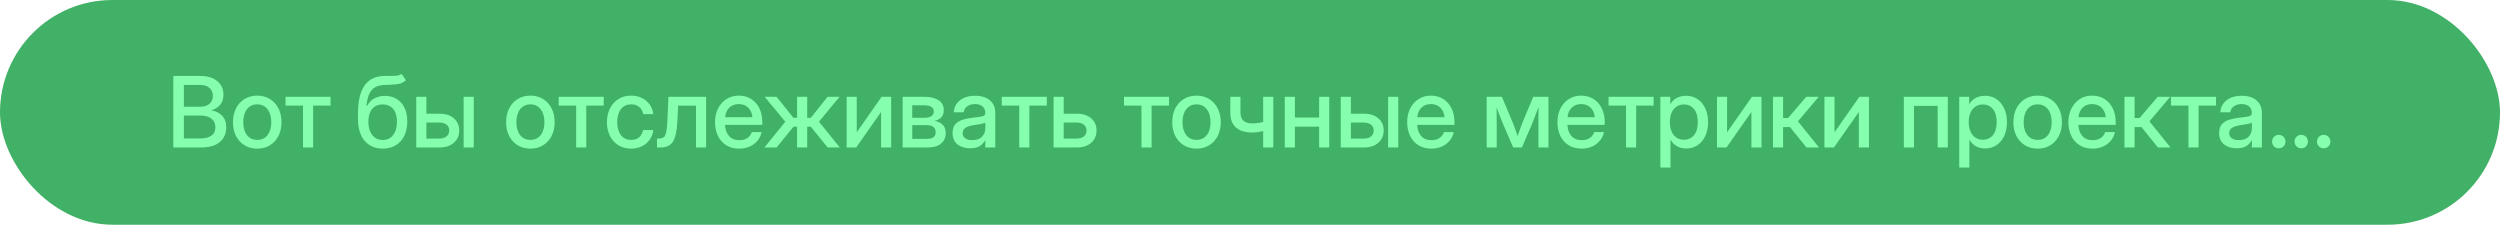
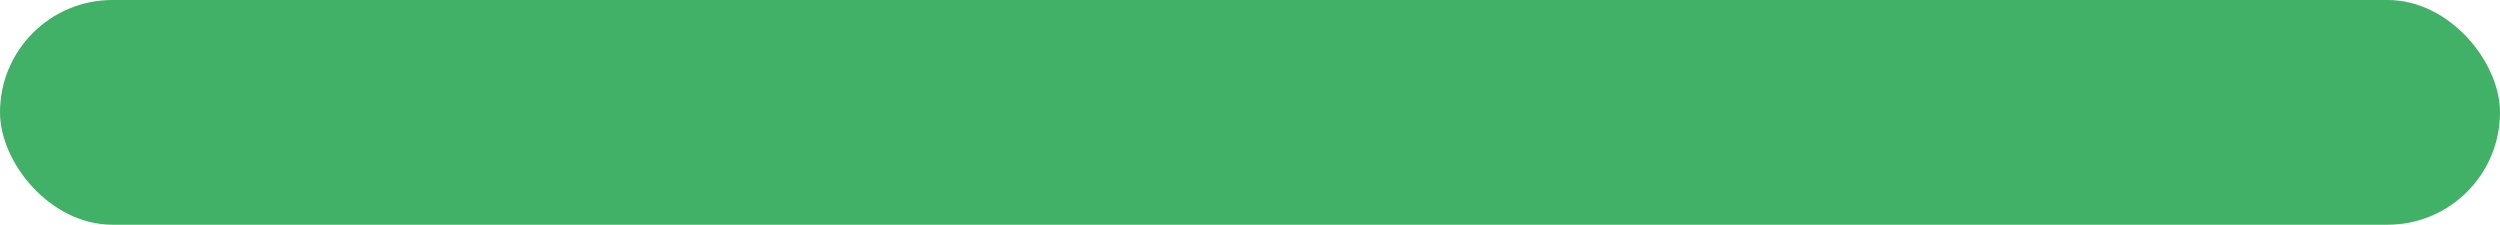
<svg xmlns="http://www.w3.org/2000/svg" width="356" height="32" viewBox="0 0 356 32" fill="none">
  <rect width="356" height="32" rx="16" fill="#40B166" />
-   <path d="M24.678 21V10.815H28.485C29.534 10.815 30.349 11.058 30.933 11.546C31.52 12.029 31.814 12.678 31.814 13.494C31.814 14.078 31.662 14.551 31.356 14.916C31.056 15.281 30.639 15.545 30.105 15.709V15.723C30.698 15.805 31.197 16.046 31.602 16.447C32.013 16.848 32.218 17.411 32.218 18.136C32.218 19.002 31.915 19.697 31.309 20.221C30.707 20.74 29.805 21 28.602 21H24.678ZM26.182 19.722H28.506C29.199 19.722 29.732 19.587 30.105 19.318C30.484 19.045 30.673 18.648 30.673 18.129C30.673 17.614 30.488 17.206 30.119 16.905C29.755 16.605 29.235 16.454 28.561 16.454H26.182V19.722ZM26.182 15.203H28.465C29.044 15.203 29.495 15.064 29.818 14.786C30.146 14.508 30.311 14.13 30.311 13.651C30.311 13.173 30.146 12.795 29.818 12.517C29.495 12.234 29.044 12.093 28.465 12.093H26.182V15.203ZM36.634 21.164C35.946 21.164 35.342 21.005 34.822 20.686C34.303 20.366 33.897 19.924 33.605 19.359C33.318 18.794 33.175 18.143 33.175 17.404C33.175 16.657 33.318 16.001 33.605 15.435C33.897 14.866 34.303 14.421 34.822 14.102C35.342 13.779 35.946 13.617 36.634 13.617C37.322 13.617 37.923 13.779 38.438 14.102C38.958 14.421 39.361 14.866 39.648 15.435C39.94 16.001 40.086 16.657 40.086 17.404C40.086 18.143 39.94 18.794 39.648 19.359C39.361 19.924 38.958 20.366 38.438 20.686C37.923 21.005 37.322 21.164 36.634 21.164ZM36.634 19.92C37.254 19.92 37.741 19.692 38.097 19.236C38.452 18.781 38.63 18.17 38.63 17.404C38.63 16.63 38.45 16.012 38.09 15.552C37.734 15.091 37.249 14.861 36.634 14.861C36.019 14.861 35.531 15.091 35.171 15.552C34.815 16.008 34.638 16.625 34.638 17.404C34.638 18.174 34.815 18.787 35.171 19.243C35.526 19.694 36.014 19.92 36.634 19.92ZM43.148 21V15.039H40.66V13.781H47.072V15.039H44.591V21H43.148ZM57.19 10.521L57.805 11.43C57.463 11.749 57.046 11.935 56.554 11.99C56.062 12.045 55.451 12.081 54.722 12.1C53.901 12.127 53.293 12.384 52.897 12.872C52.505 13.36 52.268 14.091 52.185 15.066H52.281C52.527 14.592 52.871 14.239 53.313 14.007C53.76 13.77 54.259 13.651 54.81 13.651C55.421 13.651 55.966 13.793 56.444 14.075C56.927 14.353 57.306 14.763 57.579 15.306C57.857 15.848 57.996 16.511 57.996 17.295C57.996 18.088 57.852 18.774 57.565 19.352C57.278 19.931 56.873 20.378 56.349 20.692C55.825 21.002 55.209 21.157 54.503 21.157C53.437 21.157 52.582 20.795 51.94 20.07C51.297 19.341 50.976 18.273 50.976 16.864V16.112C50.985 12.63 52.222 10.865 54.688 10.815C54.824 10.81 54.956 10.808 55.084 10.808C55.212 10.808 55.335 10.808 55.453 10.808C55.85 10.812 56.191 10.803 56.478 10.78C56.766 10.753 57.003 10.666 57.19 10.521ZM54.51 19.934C55.134 19.929 55.626 19.692 55.986 19.223C56.346 18.753 56.526 18.117 56.526 17.315C56.526 16.536 56.344 15.935 55.98 15.511C55.62 15.082 55.12 14.868 54.482 14.868C53.863 14.868 53.37 15.082 53.006 15.511C52.646 15.935 52.461 16.536 52.452 17.315C52.452 18.108 52.634 18.742 52.999 19.216C53.364 19.69 53.867 19.929 54.51 19.934ZM60.717 16.194H62.61C63.444 16.194 64.117 16.413 64.627 16.851C65.137 17.288 65.393 17.862 65.393 18.573C65.393 19.298 65.137 19.884 64.627 20.33C64.117 20.777 63.444 21 62.61 21H59.274V13.781H60.717V16.194ZM60.717 17.452V19.735H62.556C62.993 19.735 63.337 19.631 63.588 19.421C63.843 19.211 63.971 18.929 63.971 18.573C63.971 18.227 63.843 17.953 63.588 17.753C63.337 17.552 62.993 17.452 62.556 17.452H60.717ZM66.022 21V13.781H67.464V21H66.022ZM75.53 21.164C74.842 21.164 74.238 21.005 73.719 20.686C73.199 20.366 72.794 19.924 72.502 19.359C72.215 18.794 72.071 18.143 72.071 17.404C72.071 16.657 72.215 16.001 72.502 15.435C72.794 14.866 73.199 14.421 73.719 14.102C74.238 13.779 74.842 13.617 75.53 13.617C76.218 13.617 76.82 13.779 77.335 14.102C77.855 14.421 78.258 14.866 78.545 15.435C78.837 16.001 78.982 16.657 78.982 17.404C78.982 18.143 78.837 18.794 78.545 19.359C78.258 19.924 77.855 20.366 77.335 20.686C76.82 21.005 76.218 21.164 75.53 21.164ZM75.53 19.92C76.15 19.92 76.638 19.692 76.993 19.236C77.349 18.781 77.526 18.17 77.526 17.404C77.526 16.63 77.346 16.012 76.986 15.552C76.631 15.091 76.145 14.861 75.53 14.861C74.915 14.861 74.427 15.091 74.067 15.552C73.712 16.008 73.534 16.625 73.534 17.404C73.534 18.174 73.712 18.787 74.067 19.243C74.423 19.694 74.91 19.92 75.53 19.92ZM82.045 21V15.039H79.557V13.781H85.969V15.039H83.487V21H82.045ZM89.872 21.164C89.184 21.164 88.58 21.005 88.061 20.686C87.546 20.366 87.144 19.924 86.857 19.359C86.57 18.79 86.427 18.138 86.427 17.404C86.427 16.662 86.57 16.005 86.857 15.435C87.149 14.866 87.552 14.421 88.067 14.102C88.582 13.779 89.184 13.617 89.872 13.617C90.446 13.617 90.959 13.731 91.41 13.959C91.866 14.182 92.235 14.492 92.518 14.889C92.8 15.285 92.971 15.739 93.03 16.249H91.595C91.522 15.843 91.34 15.511 91.048 15.251C90.756 14.991 90.367 14.861 89.879 14.861C89.255 14.861 88.767 15.091 88.416 15.552C88.065 16.012 87.89 16.63 87.89 17.404C87.89 18.17 88.065 18.781 88.416 19.236C88.767 19.692 89.255 19.92 89.879 19.92C90.376 19.92 90.758 19.795 91.027 19.544C91.296 19.289 91.478 18.949 91.574 18.525H93.03C92.976 19.027 92.807 19.478 92.524 19.879C92.242 20.275 91.873 20.59 91.417 20.822C90.961 21.05 90.446 21.164 89.872 21.164ZM93.557 21V19.729H93.844C94.131 19.729 94.356 19.662 94.52 19.53C94.685 19.398 94.805 19.138 94.883 18.751C94.96 18.359 95.015 17.773 95.047 16.994L95.184 13.781H100.55V21H99.107V15.046H96.564L96.448 17.404C96.384 18.662 96.182 19.576 95.84 20.145C95.498 20.715 94.915 21 94.09 21H93.557ZM105.26 21.164C104.544 21.164 103.929 21.002 103.414 20.679C102.904 20.355 102.509 19.911 102.231 19.346C101.958 18.776 101.821 18.129 101.821 17.404C101.821 16.671 101.965 16.019 102.252 15.449C102.539 14.88 102.936 14.433 103.441 14.109C103.947 13.781 104.528 13.617 105.185 13.617C105.868 13.617 106.461 13.777 106.962 14.096C107.468 14.415 107.86 14.859 108.138 15.429C108.416 15.994 108.555 16.648 108.555 17.391V17.78H103.243C103.271 18.432 103.457 18.958 103.804 19.359C104.155 19.76 104.647 19.961 105.28 19.961C105.754 19.961 106.144 19.854 106.449 19.64C106.755 19.425 106.957 19.148 107.058 18.806H108.445C108.359 19.27 108.165 19.681 107.864 20.036C107.568 20.392 107.194 20.67 106.743 20.87C106.297 21.066 105.802 21.164 105.26 21.164ZM103.257 16.686H107.146C107.087 16.112 106.884 15.659 106.538 15.326C106.192 14.989 105.745 14.82 105.198 14.82C104.651 14.82 104.205 14.989 103.858 15.326C103.517 15.659 103.316 16.112 103.257 16.686ZM108.855 21L111.829 17.329L108.89 13.781H110.578L112.984 16.775H113.504V13.781H114.946V16.775H115.459L117.852 13.781H119.554L116.621 17.329L119.588 21H117.858L115.445 18.033H114.946V21H113.504V18.033H113.005L110.585 21H108.855ZM126.902 21H125.467V15.962H125.453L121.919 21H120.565V13.781H122.001V18.819H122.015L125.542 13.781H126.902V21ZM128.536 21V13.781H131.599C132.46 13.781 133.141 13.943 133.643 14.267C134.144 14.59 134.395 15.066 134.395 15.695C134.395 16.119 134.274 16.459 134.032 16.714C133.795 16.965 133.463 17.129 133.034 17.206C133.504 17.265 133.893 17.441 134.203 17.732C134.518 18.02 134.675 18.427 134.675 18.956C134.675 19.576 134.451 20.073 134.005 20.446C133.558 20.815 132.92 21 132.091 21H128.536ZM129.903 19.77H132.057C132.435 19.77 132.727 19.69 132.932 19.53C133.137 19.371 133.239 19.143 133.239 18.847C133.239 18.519 133.137 18.266 132.932 18.088C132.727 17.91 132.435 17.821 132.057 17.821H129.903V19.77ZM129.903 16.775H131.66C132.079 16.775 132.403 16.696 132.631 16.536C132.859 16.372 132.973 16.142 132.973 15.846C132.973 15.572 132.852 15.363 132.61 15.217C132.373 15.066 132.036 14.991 131.599 14.991H129.903V16.775ZM138.147 21.116C137.427 21.116 136.83 20.934 136.356 20.569C135.882 20.2 135.646 19.656 135.646 18.936C135.646 18.389 135.78 17.969 136.049 17.678C136.322 17.381 136.675 17.17 137.108 17.042C137.546 16.914 138.008 16.821 138.496 16.762C138.947 16.707 139.305 16.662 139.569 16.625C139.834 16.588 140.021 16.534 140.13 16.461C140.244 16.388 140.301 16.263 140.301 16.085V16.023C140.301 15.672 140.173 15.385 139.918 15.162C139.663 14.934 139.305 14.82 138.845 14.82C138.384 14.82 138.008 14.932 137.717 15.155C137.425 15.374 137.266 15.65 137.238 15.982H135.823C135.855 15.294 136.145 14.731 136.691 14.294C137.238 13.856 137.963 13.638 138.865 13.638C139.754 13.638 140.453 13.856 140.964 14.294C141.474 14.731 141.729 15.317 141.729 16.051V21H140.308V19.975H140.28C140.13 20.266 139.891 20.531 139.562 20.768C139.239 21 138.767 21.116 138.147 21.116ZM138.441 19.954C139.079 19.954 139.549 19.79 139.85 19.462C140.155 19.129 140.308 18.742 140.308 18.3V17.452C140.212 17.53 139.995 17.6 139.658 17.664C139.321 17.723 138.961 17.78 138.578 17.835C138.182 17.894 137.833 18.006 137.532 18.17C137.231 18.334 137.081 18.598 137.081 18.963C137.081 19.273 137.202 19.517 137.443 19.694C137.689 19.867 138.022 19.954 138.441 19.954ZM145.141 21V15.039H142.652V13.781H149.064V15.039H146.583V21H145.141ZM151.471 16.194H153.364C154.198 16.194 154.87 16.413 155.381 16.851C155.891 17.288 156.146 17.862 156.146 18.573C156.146 19.298 155.891 19.884 155.381 20.33C154.87 20.777 154.198 21 153.364 21H150.028V13.781H151.471V16.194ZM151.471 17.452V19.735H153.31C153.747 19.735 154.091 19.631 154.342 19.421C154.597 19.211 154.725 18.929 154.725 18.573C154.725 18.227 154.597 17.953 154.342 17.753C154.091 17.552 153.747 17.452 153.31 17.452H151.471ZM162.545 21V15.039H160.057V13.781H166.469V15.039H163.987V21H162.545ZM170.386 21.164C169.698 21.164 169.094 21.005 168.574 20.686C168.055 20.366 167.649 19.924 167.357 19.359C167.07 18.794 166.927 18.143 166.927 17.404C166.927 16.657 167.07 16.001 167.357 15.435C167.649 14.866 168.055 14.421 168.574 14.102C169.094 13.779 169.698 13.617 170.386 13.617C171.074 13.617 171.675 13.779 172.19 14.102C172.71 14.421 173.113 14.866 173.4 15.435C173.692 16.001 173.838 16.657 173.838 17.404C173.838 18.143 173.692 18.794 173.4 19.359C173.113 19.924 172.71 20.366 172.19 20.686C171.675 21.005 171.074 21.164 170.386 21.164ZM170.386 19.92C171.006 19.92 171.493 19.692 171.849 19.236C172.204 18.781 172.382 18.17 172.382 17.404C172.382 16.63 172.202 16.012 171.842 15.552C171.486 15.091 171.001 14.861 170.386 14.861C169.771 14.861 169.283 15.091 168.923 15.552C168.567 16.008 168.39 16.625 168.39 17.404C168.39 18.174 168.567 18.787 168.923 19.243C169.278 19.694 169.766 19.92 170.386 19.92ZM178.254 18.867C177.306 18.867 176.559 18.633 176.012 18.163C175.469 17.694 175.198 16.99 175.198 16.051V13.781H176.641V16.023C176.641 16.566 176.789 16.96 177.085 17.206C177.381 17.452 177.771 17.575 178.254 17.575C178.55 17.575 178.83 17.557 179.095 17.52C179.359 17.484 179.619 17.432 179.874 17.363V13.781H181.316V21H179.874V18.662C179.628 18.726 179.37 18.776 179.102 18.812C178.833 18.849 178.55 18.867 178.254 18.867ZM184.393 13.781V16.741H187.845V13.781H189.287V21H187.845V18.033H184.393V21H182.95V13.781H184.393ZM192.363 16.194H194.257C195.091 16.194 195.763 16.413 196.273 16.851C196.784 17.288 197.039 17.862 197.039 18.573C197.039 19.298 196.784 19.884 196.273 20.33C195.763 20.777 195.091 21 194.257 21H190.921V13.781H192.363V16.194ZM192.363 17.452V19.735H194.202C194.64 19.735 194.984 19.631 195.234 19.421C195.49 19.211 195.617 18.929 195.617 18.573C195.617 18.227 195.49 17.953 195.234 17.753C194.984 17.552 194.64 17.452 194.202 17.452H192.363ZM197.668 21V13.781H199.11V21H197.668ZM203.82 21.164C203.105 21.164 202.49 21.002 201.975 20.679C201.464 20.355 201.07 19.911 200.792 19.346C200.519 18.776 200.382 18.129 200.382 17.404C200.382 16.671 200.525 16.019 200.812 15.449C201.1 14.88 201.496 14.433 202.002 14.109C202.508 13.781 203.089 13.617 203.745 13.617C204.429 13.617 205.021 13.777 205.522 14.096C206.028 14.415 206.42 14.859 206.698 15.429C206.976 15.994 207.115 16.648 207.115 17.391V17.78H201.804C201.831 18.432 202.018 18.958 202.364 19.359C202.715 19.76 203.207 19.961 203.841 19.961C204.315 19.961 204.704 19.854 205.01 19.64C205.315 19.425 205.518 19.148 205.618 18.806H207.006C206.919 19.27 206.726 19.681 206.425 20.036C206.129 20.392 205.755 20.67 205.304 20.87C204.857 21.066 204.363 21.164 203.82 21.164ZM201.817 16.686H205.707C205.648 16.112 205.445 15.659 205.099 15.326C204.752 14.989 204.306 14.82 203.759 14.82C203.212 14.82 202.765 14.989 202.419 15.326C202.077 15.659 201.877 16.112 201.817 16.686ZM211.702 21V13.781H213.869L215.503 17.671C215.621 17.972 215.729 18.266 215.824 18.553C215.92 18.835 216.016 19.109 216.111 19.373C216.202 19.109 216.296 18.835 216.392 18.553C216.487 18.266 216.594 17.972 216.713 17.671L218.333 13.781H220.5V21H219.071V17.671C219.071 17.165 219.074 16.725 219.078 16.352C219.083 15.973 219.087 15.6 219.092 15.23C218.946 15.613 218.798 16.003 218.647 16.399C218.502 16.791 218.338 17.213 218.155 17.664L216.72 21H215.482L214.04 17.664C213.858 17.227 213.691 16.816 213.541 16.434C213.395 16.046 213.252 15.668 213.11 15.299C213.115 15.654 213.119 16.017 213.124 16.386C213.129 16.75 213.131 17.179 213.131 17.671V21H211.702ZM225.217 21.164C224.501 21.164 223.886 21.002 223.371 20.679C222.861 20.355 222.466 19.911 222.188 19.346C221.915 18.776 221.778 18.129 221.778 17.404C221.778 16.671 221.922 16.019 222.209 15.449C222.496 14.88 222.893 14.433 223.398 14.109C223.904 13.781 224.485 13.617 225.142 13.617C225.825 13.617 226.418 13.777 226.919 14.096C227.425 14.415 227.817 14.859 228.095 15.429C228.373 15.994 228.512 16.648 228.512 17.391V17.78H223.2C223.228 18.432 223.414 18.958 223.761 19.359C224.112 19.76 224.604 19.961 225.237 19.961C225.711 19.961 226.101 19.854 226.406 19.64C226.712 19.425 226.914 19.148 227.015 18.806H228.402C228.316 19.27 228.122 19.681 227.821 20.036C227.525 20.392 227.151 20.67 226.7 20.87C226.254 21.066 225.759 21.164 225.217 21.164ZM223.214 16.686H227.104C227.044 16.112 226.841 15.659 226.495 15.326C226.149 14.989 225.702 14.82 225.155 14.82C224.608 14.82 224.162 14.989 223.815 15.326C223.474 15.659 223.273 16.112 223.214 16.686ZM231.547 21V15.039H229.059V13.781H235.471V15.039H232.989V21H231.547ZM236.435 23.857V13.781H237.85V14.82H237.87C238.098 14.424 238.41 14.128 238.807 13.932C239.203 13.736 239.636 13.638 240.105 13.638C240.725 13.638 241.27 13.797 241.739 14.116C242.209 14.431 242.573 14.87 242.833 15.435C243.097 15.996 243.229 16.648 243.229 17.391C243.229 18.134 243.1 18.787 242.84 19.352C242.58 19.913 242.215 20.353 241.746 20.672C241.277 20.986 240.728 21.144 240.099 21.144C239.629 21.144 239.205 21.041 238.827 20.836C238.449 20.631 238.139 20.323 237.897 19.913H237.877V23.857H236.435ZM239.805 19.899C240.388 19.899 240.86 19.685 241.22 19.257C241.584 18.828 241.767 18.206 241.767 17.391C241.767 16.575 241.584 15.953 241.22 15.524C240.86 15.091 240.388 14.875 239.805 14.875C239.189 14.875 238.697 15.105 238.328 15.565C237.964 16.021 237.781 16.63 237.781 17.391C237.781 18.147 237.964 18.756 238.328 19.216C238.697 19.672 239.189 19.899 239.805 19.899ZM250.838 21H249.402V15.962H249.389L245.854 21H244.501V13.781H245.937V18.819H245.95L249.478 13.781H250.838V21ZM252.472 21V13.781H253.914V16.803H254.625L257.209 13.781H258.986L256.026 17.281L259.027 21H257.243L254.892 18.095H253.914V21H252.472ZM266.137 21H264.701V15.962H264.688L261.153 21H259.8V13.781H261.235V18.819H261.249L264.776 13.781H266.137V21ZM277.368 13.781V21H275.926V15.073H272.549V21H271.106V13.781H277.368ZM278.995 23.857V13.781H280.41V14.82H280.431C280.659 14.424 280.971 14.128 281.367 13.932C281.764 13.736 282.197 13.638 282.666 13.638C283.286 13.638 283.83 13.797 284.3 14.116C284.769 14.431 285.134 14.87 285.394 15.435C285.658 15.996 285.79 16.648 285.79 17.391C285.79 18.134 285.66 18.787 285.4 19.352C285.141 19.913 284.776 20.353 284.307 20.672C283.837 20.986 283.288 21.144 282.659 21.144C282.19 21.144 281.766 21.041 281.388 20.836C281.009 20.631 280.7 20.323 280.458 19.913H280.438V23.857H278.995ZM282.365 19.899C282.949 19.899 283.42 19.685 283.78 19.257C284.145 18.828 284.327 18.206 284.327 17.391C284.327 16.575 284.145 15.953 283.78 15.524C283.42 15.091 282.949 14.875 282.365 14.875C281.75 14.875 281.258 15.105 280.889 15.565C280.524 16.021 280.342 16.63 280.342 17.391C280.342 18.147 280.524 18.756 280.889 19.216C281.258 19.672 281.75 19.899 282.365 19.899ZM290.165 21.164C289.477 21.164 288.873 21.005 288.354 20.686C287.834 20.366 287.428 19.924 287.137 19.359C286.85 18.794 286.706 18.143 286.706 17.404C286.706 16.657 286.85 16.001 287.137 15.435C287.428 14.866 287.834 14.421 288.354 14.102C288.873 13.779 289.477 13.617 290.165 13.617C290.853 13.617 291.455 13.779 291.97 14.102C292.489 14.421 292.893 14.866 293.18 15.435C293.471 16.001 293.617 16.657 293.617 17.404C293.617 18.143 293.471 18.794 293.18 19.359C292.893 19.924 292.489 20.366 291.97 20.686C291.455 21.005 290.853 21.164 290.165 21.164ZM290.165 19.92C290.785 19.92 291.272 19.692 291.628 19.236C291.983 18.781 292.161 18.17 292.161 17.404C292.161 16.63 291.981 16.012 291.621 15.552C291.266 15.091 290.78 14.861 290.165 14.861C289.55 14.861 289.062 15.091 288.702 15.552C288.347 16.008 288.169 16.625 288.169 17.404C288.169 18.174 288.347 18.787 288.702 19.243C289.058 19.694 289.545 19.92 290.165 19.92ZM297.979 21.164C297.263 21.164 296.648 21.002 296.133 20.679C295.622 20.355 295.228 19.911 294.95 19.346C294.677 18.776 294.54 18.129 294.54 17.404C294.54 16.671 294.684 16.019 294.971 15.449C295.258 14.88 295.654 14.433 296.16 14.109C296.666 13.781 297.247 13.617 297.903 13.617C298.587 13.617 299.179 13.777 299.681 14.096C300.187 14.415 300.578 14.859 300.856 15.429C301.134 15.994 301.273 16.648 301.273 17.391V17.78H295.962C295.989 18.432 296.176 18.958 296.522 19.359C296.873 19.76 297.366 19.961 297.999 19.961C298.473 19.961 298.863 19.854 299.168 19.64C299.473 19.425 299.676 19.148 299.776 18.806H301.164C301.077 19.27 300.884 19.681 300.583 20.036C300.287 20.392 299.913 20.67 299.462 20.87C299.015 21.066 298.521 21.164 297.979 21.164ZM295.976 16.686H299.865C299.806 16.112 299.603 15.659 299.257 15.326C298.91 14.989 298.464 14.82 297.917 14.82C297.37 14.82 296.924 14.989 296.577 15.326C296.235 15.659 296.035 16.112 295.976 16.686ZM302.524 21V13.781H303.967V16.803H304.678L307.262 13.781H309.039L306.079 17.281L309.08 21H307.296L304.944 18.095H303.967V21H302.524ZM311.637 21V15.039H309.148V13.781H315.561V15.039H313.079V21H311.637ZM318.507 21.116C317.787 21.116 317.19 20.934 316.716 20.569C316.242 20.2 316.005 19.656 316.005 18.936C316.005 18.389 316.139 17.969 316.408 17.678C316.682 17.381 317.035 17.17 317.468 17.042C317.905 16.914 318.368 16.821 318.855 16.762C319.307 16.707 319.664 16.662 319.929 16.625C320.193 16.588 320.38 16.534 320.489 16.461C320.603 16.388 320.66 16.263 320.66 16.085V16.023C320.66 15.672 320.533 15.385 320.277 15.162C320.022 14.934 319.664 14.82 319.204 14.82C318.744 14.82 318.368 14.932 318.076 15.155C317.785 15.374 317.625 15.65 317.598 15.982H316.183C316.215 15.294 316.504 14.731 317.051 14.294C317.598 13.856 318.322 13.638 319.225 13.638C320.113 13.638 320.813 13.856 321.323 14.294C321.834 14.731 322.089 15.317 322.089 16.051V21H320.667V19.975H320.64C320.489 20.266 320.25 20.531 319.922 20.768C319.598 21 319.127 21.116 318.507 21.116ZM318.801 19.954C319.439 19.954 319.908 19.79 320.209 19.462C320.514 19.129 320.667 18.742 320.667 18.3V17.452C320.571 17.53 320.355 17.6 320.018 17.664C319.68 17.723 319.32 17.78 318.938 17.835C318.541 17.894 318.192 18.006 317.892 18.17C317.591 18.334 317.44 18.598 317.44 18.963C317.44 19.273 317.561 19.517 317.803 19.694C318.049 19.867 318.382 19.954 318.801 19.954ZM324.495 21.116C324.231 21.116 324.005 21.025 323.818 20.843C323.636 20.656 323.545 20.428 323.545 20.159C323.545 19.895 323.636 19.669 323.818 19.482C324.005 19.296 324.231 19.202 324.495 19.202C324.764 19.202 324.99 19.296 325.172 19.482C325.359 19.669 325.452 19.895 325.452 20.159C325.452 20.428 325.359 20.656 325.172 20.843C324.99 21.025 324.764 21.116 324.495 21.116ZM327.694 21.116C327.43 21.116 327.204 21.025 327.018 20.843C326.835 20.656 326.744 20.428 326.744 20.159C326.744 19.895 326.835 19.669 327.018 19.482C327.204 19.296 327.43 19.202 327.694 19.202C327.963 19.202 328.189 19.296 328.371 19.482C328.558 19.669 328.651 19.895 328.651 20.159C328.651 20.428 328.558 20.656 328.371 20.843C328.189 21.025 327.963 21.116 327.694 21.116ZM330.894 21.116C330.629 21.116 330.404 21.025 330.217 20.843C330.035 20.656 329.943 20.428 329.943 20.159C329.943 19.895 330.035 19.669 330.217 19.482C330.404 19.296 330.629 19.202 330.894 19.202C331.162 19.202 331.388 19.296 331.57 19.482C331.757 19.669 331.851 19.895 331.851 20.159C331.851 20.428 331.757 20.656 331.57 20.843C331.388 21.025 331.162 21.116 330.894 21.116Z" fill="#85FFAE" />
</svg>